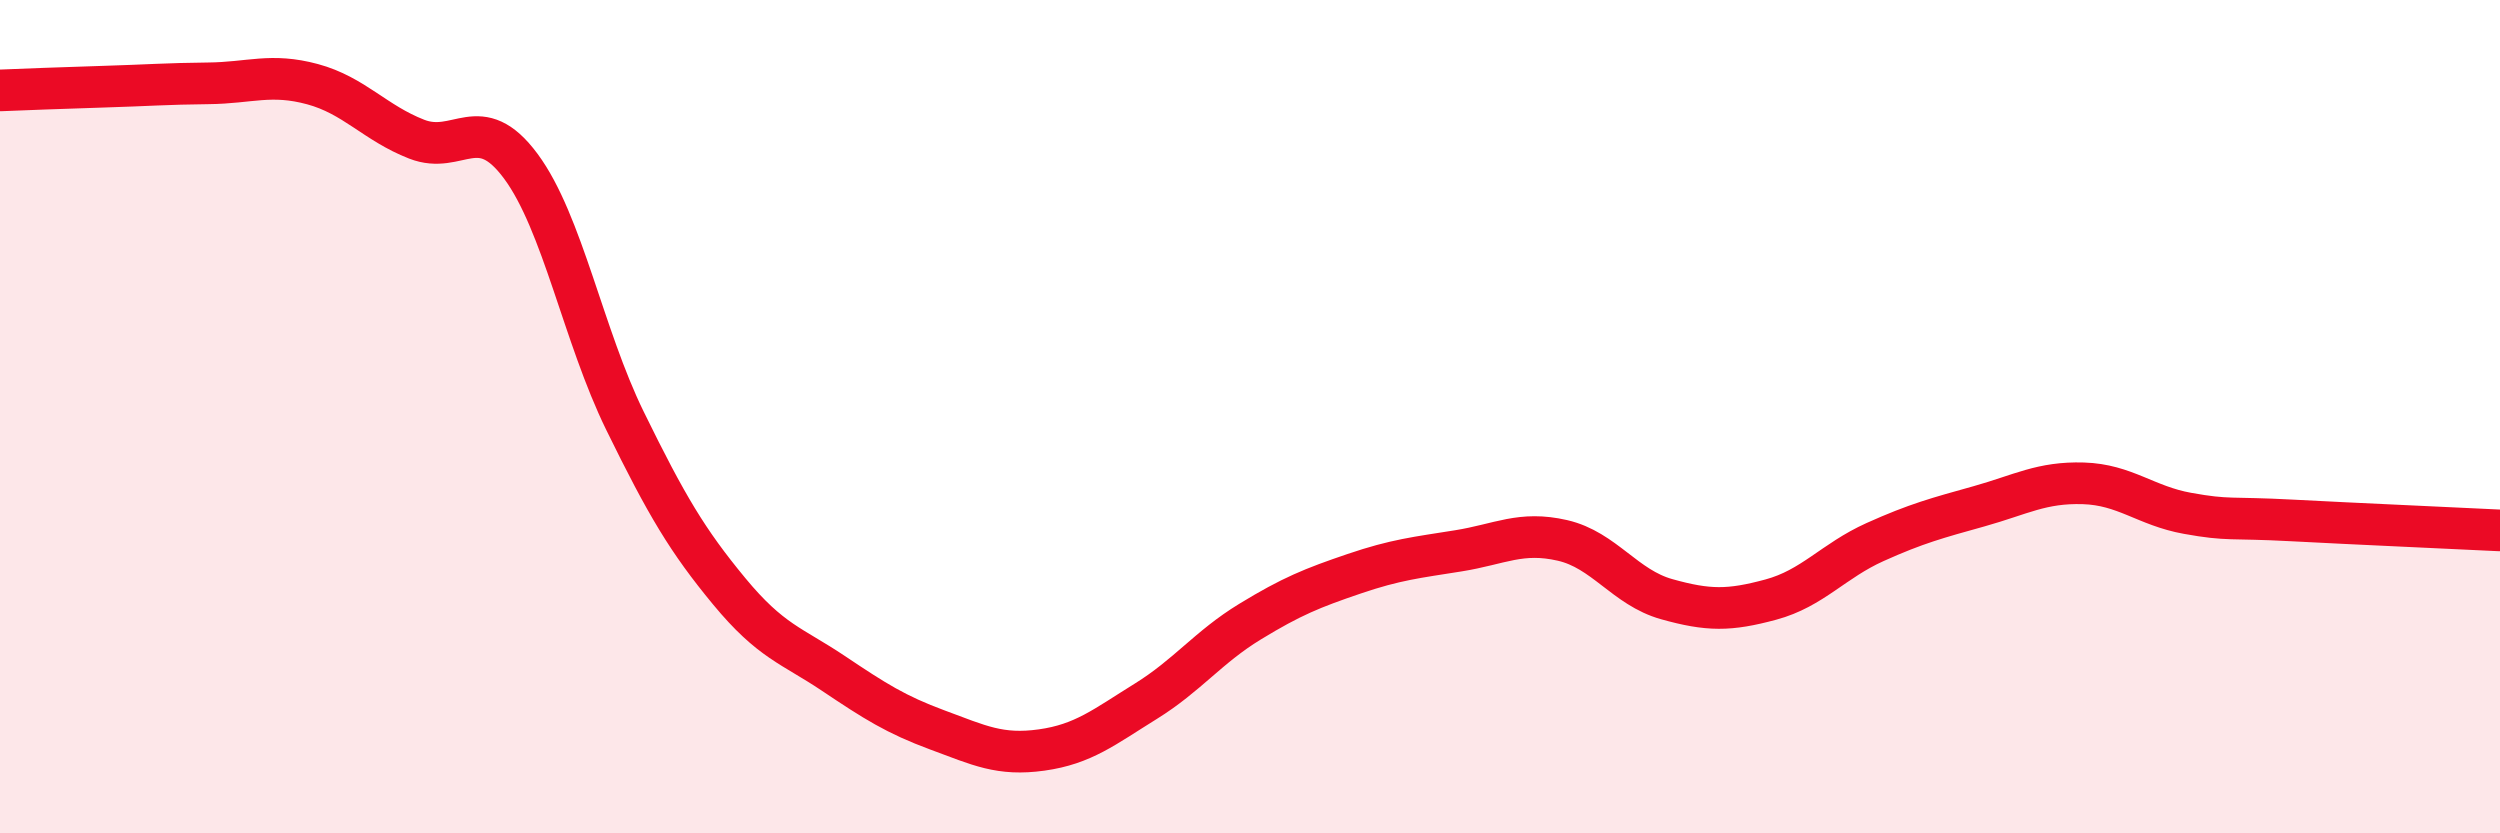
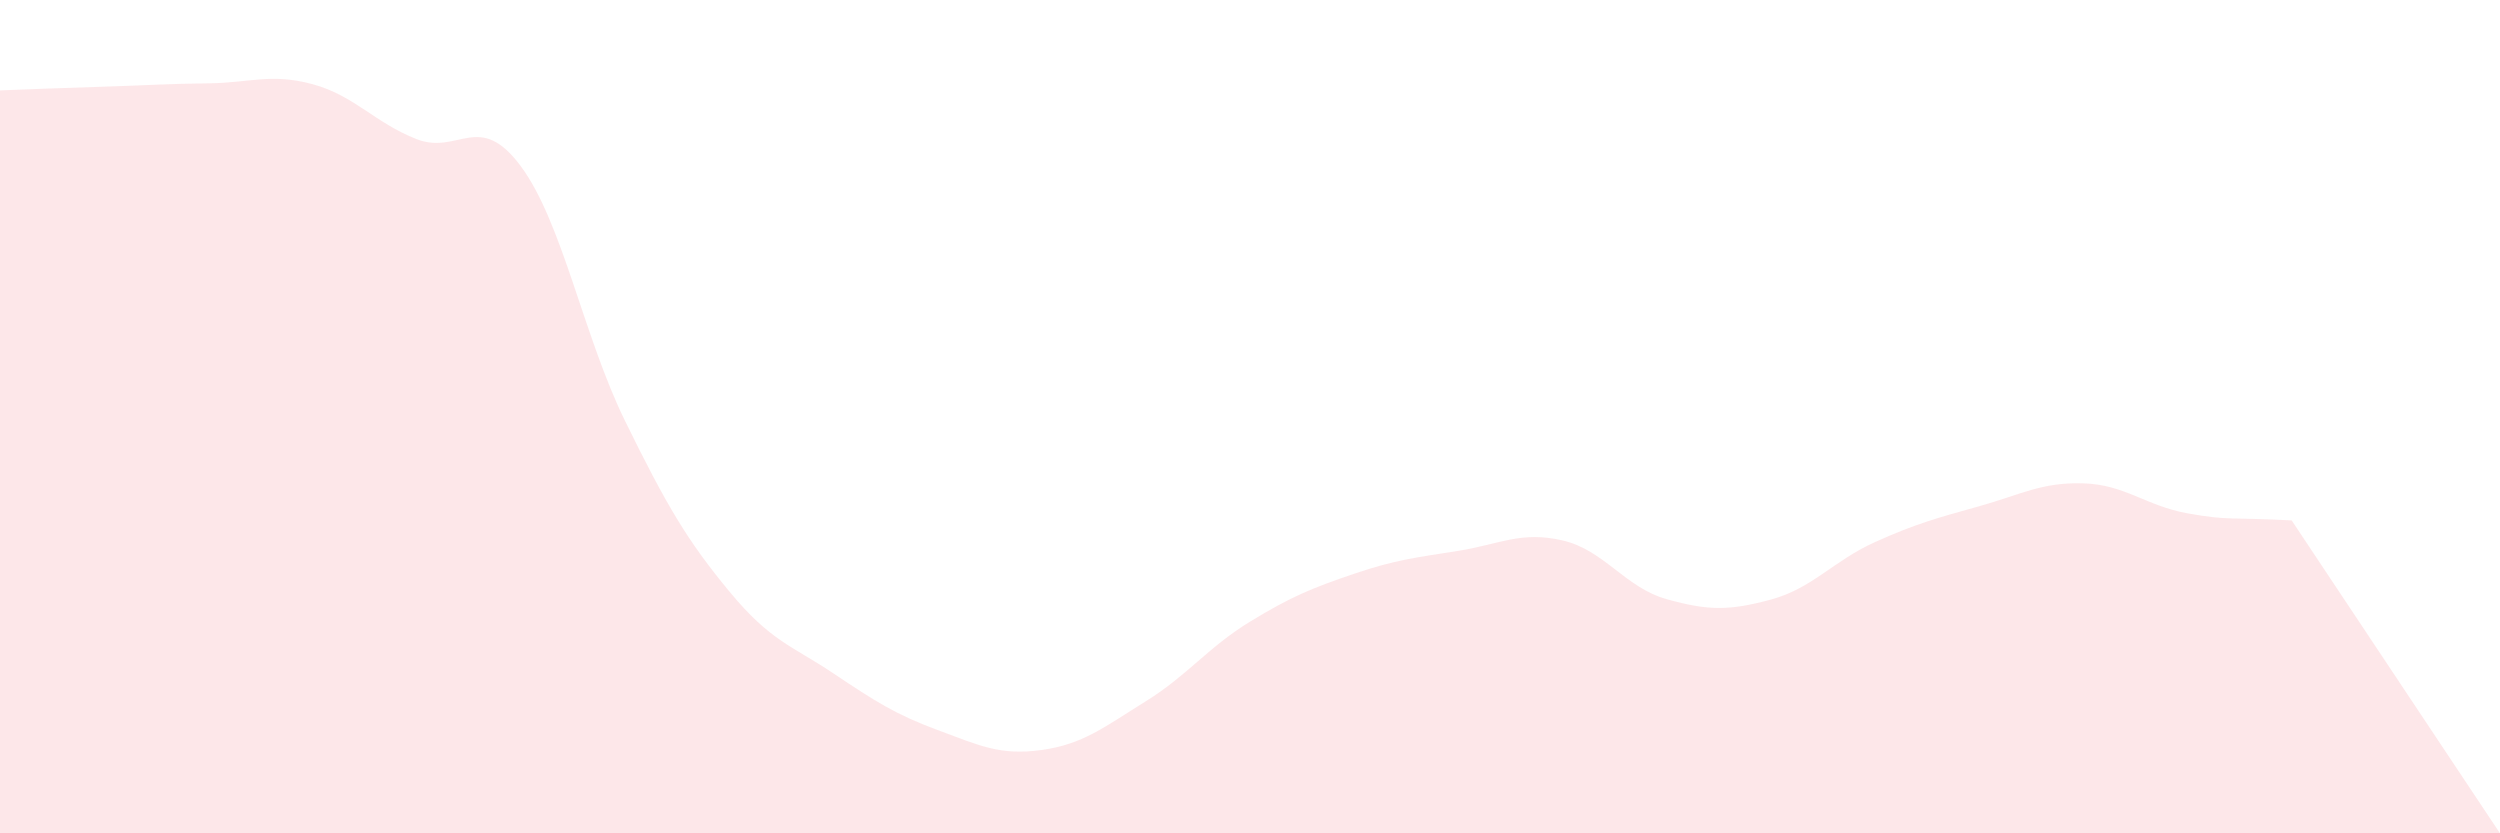
<svg xmlns="http://www.w3.org/2000/svg" width="60" height="20" viewBox="0 0 60 20">
-   <path d="M 0,2.17 C 0.5,2.15 1.5,2.11 2.5,2.08 C 3.5,2.05 4,2.01 5,2 C 6,1.99 6.5,1.75 7.5,2.02 C 8.5,2.29 9,2.95 10,3.34 C 11,3.73 11.5,2.64 12.5,3.99 C 13.5,5.34 14,8.06 15,10.1 C 16,12.14 16.5,12.98 17.5,14.19 C 18.5,15.4 19,15.49 20,16.16 C 21,16.83 21.5,17.15 22.5,17.52 C 23.5,17.89 24,18.14 25,18 C 26,17.86 26.5,17.45 27.5,16.83 C 28.5,16.21 29,15.53 30,14.92 C 31,14.31 31.5,14.11 32.5,13.77 C 33.5,13.43 34,13.38 35,13.22 C 36,13.06 36.5,12.74 37.5,12.97 C 38.5,13.2 39,14.1 40,14.38 C 41,14.66 41.5,14.66 42.5,14.39 C 43.5,14.12 44,13.46 45,13.01 C 46,12.56 46.5,12.43 47.5,12.15 C 48.5,11.87 49,11.57 50,11.6 C 51,11.63 51.5,12.14 52.5,12.32 C 53.5,12.5 53.5,12.41 55,12.49 C 56.5,12.57 59,12.68 60,12.73L60 20L0 20Z" fill="#EB0A25" opacity="0.1" stroke-linecap="round" stroke-linejoin="round" />
-   <path d="M 0,2.17 C 0.5,2.15 1.5,2.11 2.5,2.08 C 3.5,2.05 4,2.01 5,2 C 6,1.99 6.5,1.75 7.5,2.02 C 8.5,2.29 9,2.95 10,3.34 C 11,3.73 11.5,2.64 12.5,3.99 C 13.5,5.34 14,8.06 15,10.1 C 16,12.14 16.5,12.98 17.5,14.19 C 18.5,15.4 19,15.49 20,16.16 C 21,16.83 21.5,17.15 22.5,17.52 C 23.5,17.89 24,18.14 25,18 C 26,17.86 26.5,17.45 27.5,16.83 C 28.5,16.21 29,15.53 30,14.92 C 31,14.31 31.5,14.11 32.5,13.77 C 33.5,13.43 34,13.38 35,13.22 C 36,13.06 36.5,12.74 37.5,12.97 C 38.5,13.2 39,14.1 40,14.38 C 41,14.66 41.5,14.66 42.5,14.39 C 43.5,14.12 44,13.46 45,13.01 C 46,12.56 46.5,12.43 47.5,12.15 C 48.5,11.87 49,11.57 50,11.6 C 51,11.63 51.5,12.14 52.5,12.32 C 53.5,12.5 53.5,12.41 55,12.49 C 56.5,12.57 59,12.68 60,12.73" stroke="#EB0A25" stroke-width="1" fill="none" stroke-linecap="round" stroke-linejoin="round" />
+   <path d="M 0,2.17 C 0.5,2.15 1.5,2.11 2.5,2.08 C 3.5,2.05 4,2.01 5,2 C 6,1.99 6.5,1.75 7.5,2.02 C 8.5,2.29 9,2.95 10,3.34 C 11,3.73 11.5,2.64 12.5,3.99 C 13.5,5.34 14,8.06 15,10.1 C 16,12.14 16.5,12.98 17.5,14.19 C 18.5,15.4 19,15.49 20,16.16 C 21,16.83 21.5,17.15 22.5,17.52 C 23.5,17.89 24,18.14 25,18 C 26,17.86 26.5,17.45 27.5,16.83 C 28.5,16.21 29,15.53 30,14.92 C 31,14.31 31.5,14.11 32.5,13.77 C 33.5,13.43 34,13.38 35,13.22 C 36,13.06 36.5,12.74 37.5,12.97 C 38.5,13.2 39,14.1 40,14.38 C 41,14.66 41.5,14.66 42.5,14.39 C 43.5,14.12 44,13.46 45,13.01 C 46,12.56 46.5,12.43 47.5,12.15 C 48.5,11.87 49,11.57 50,11.6 C 51,11.63 51.5,12.14 52.5,12.32 C 53.5,12.5 53.5,12.41 55,12.49 L60 20L0 20Z" fill="#EB0A25" opacity="0.1" stroke-linecap="round" stroke-linejoin="round" />
</svg>